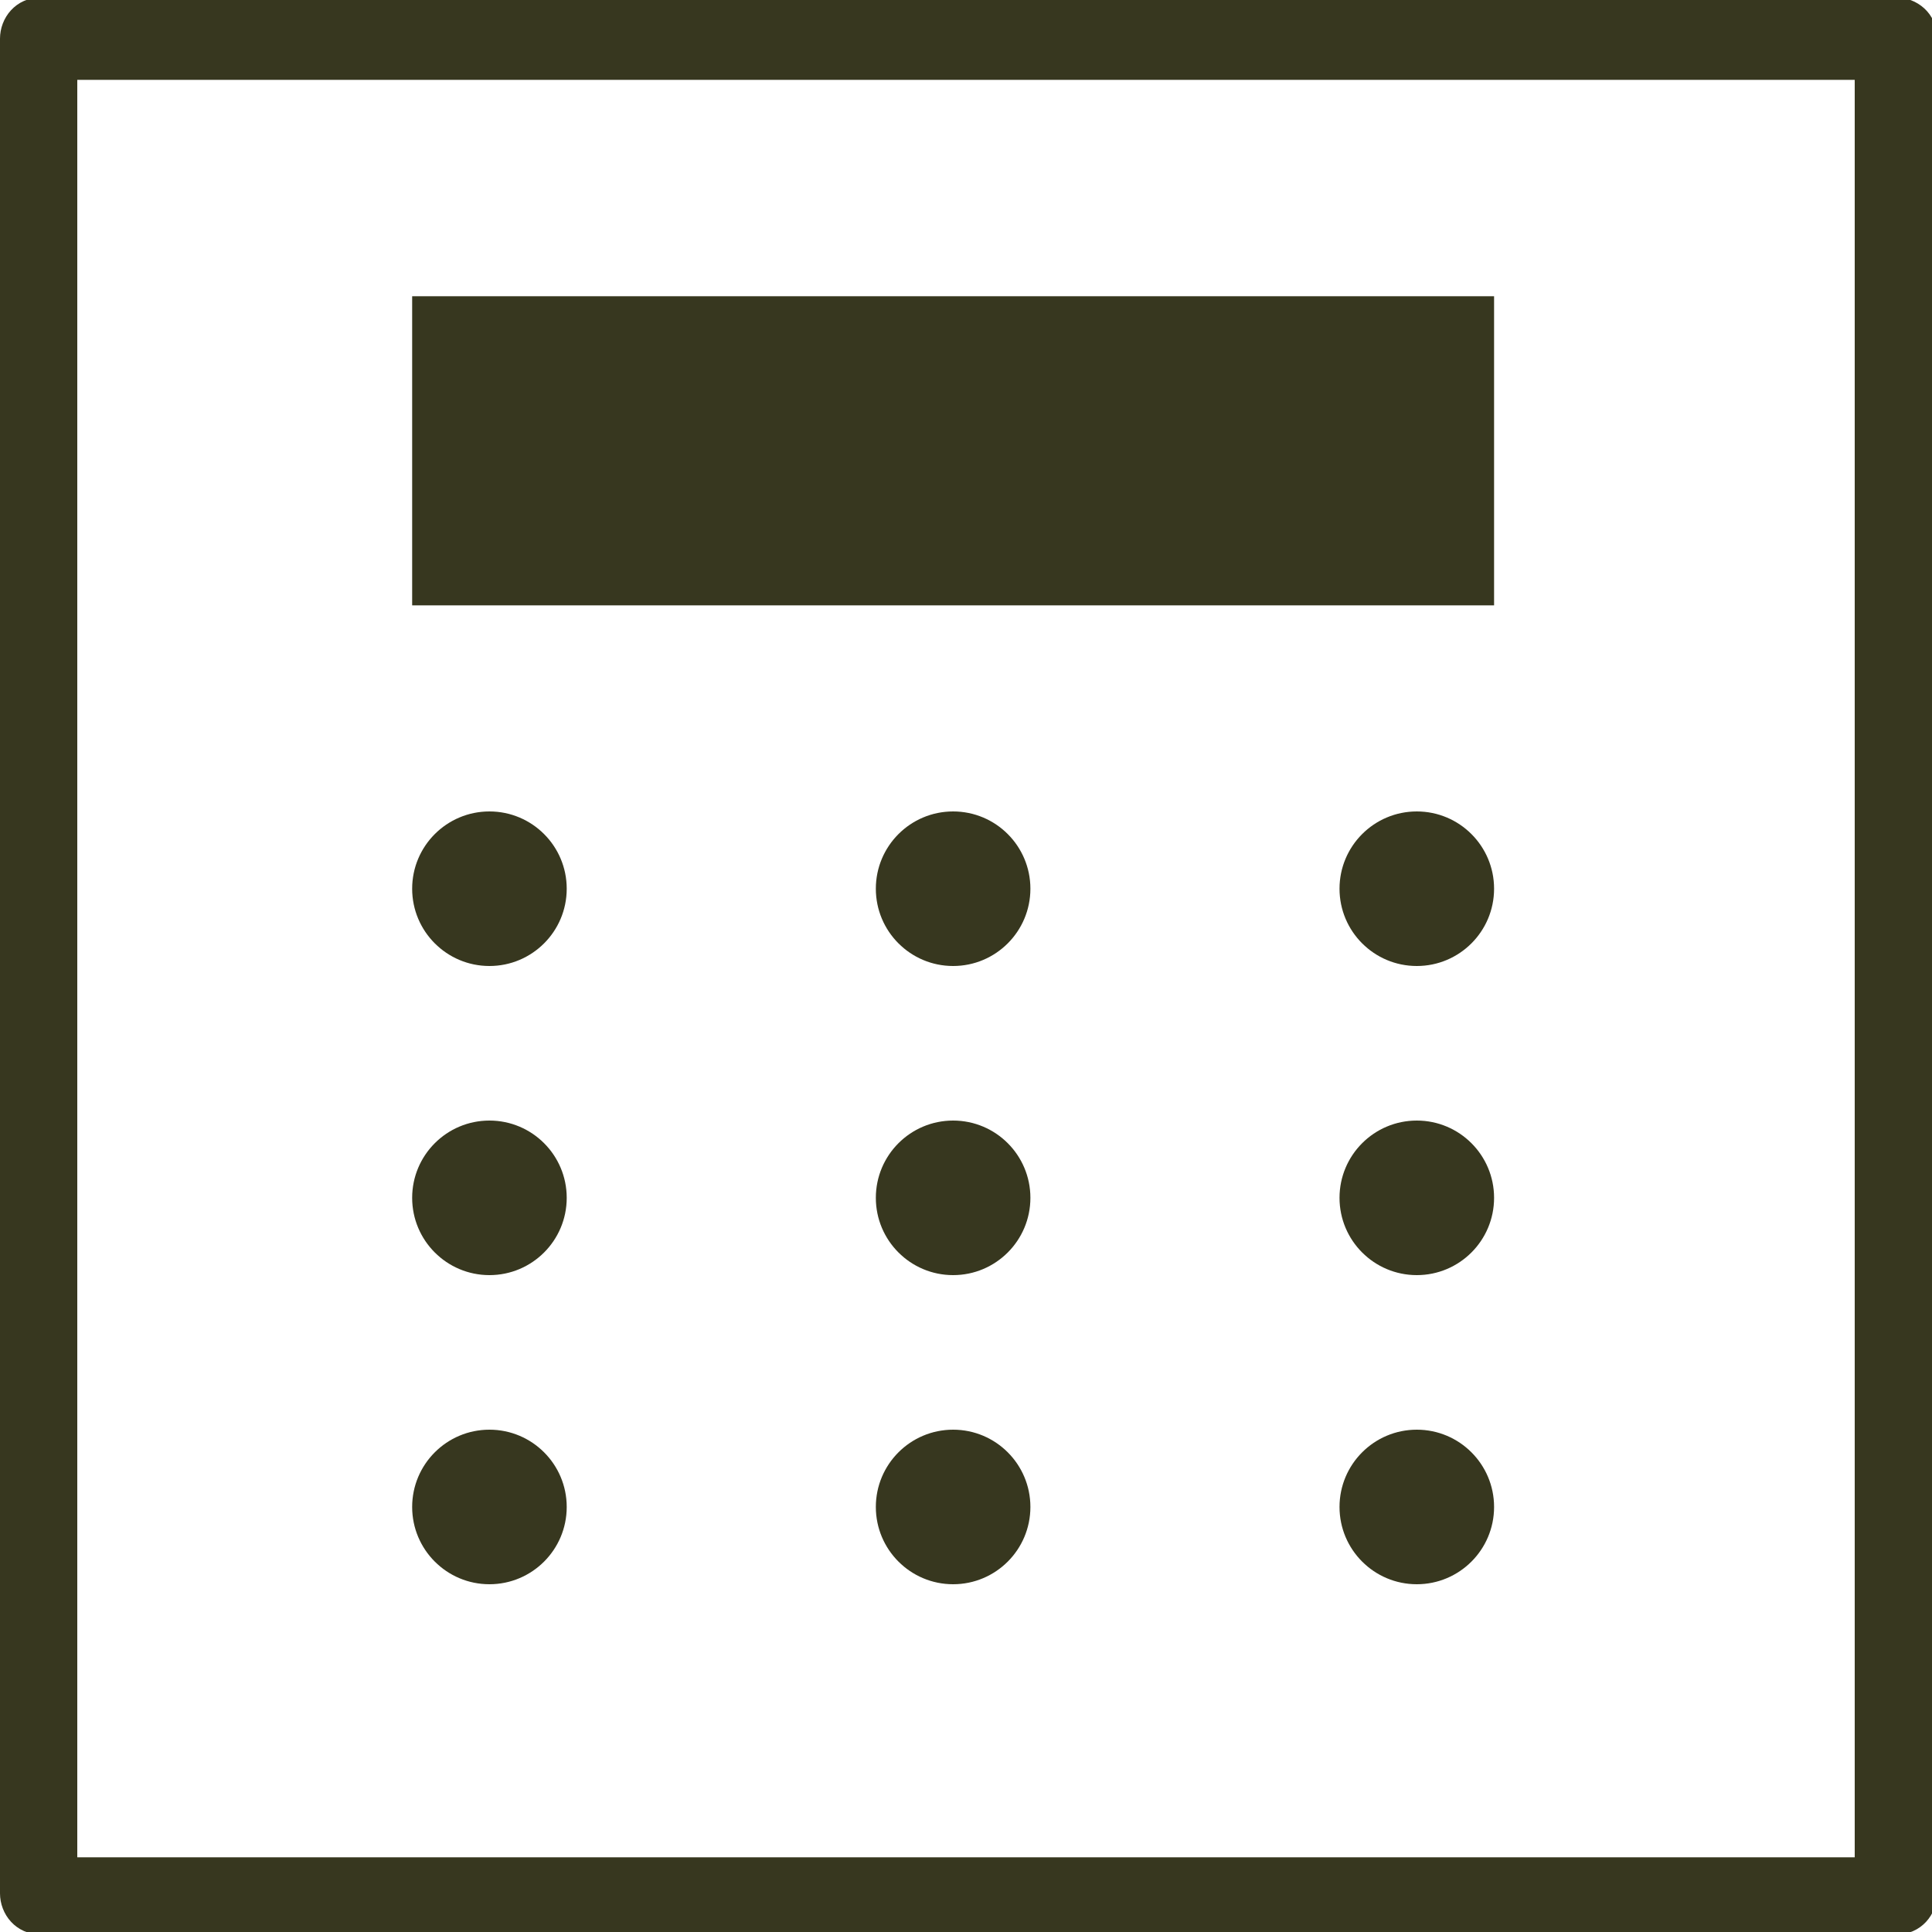
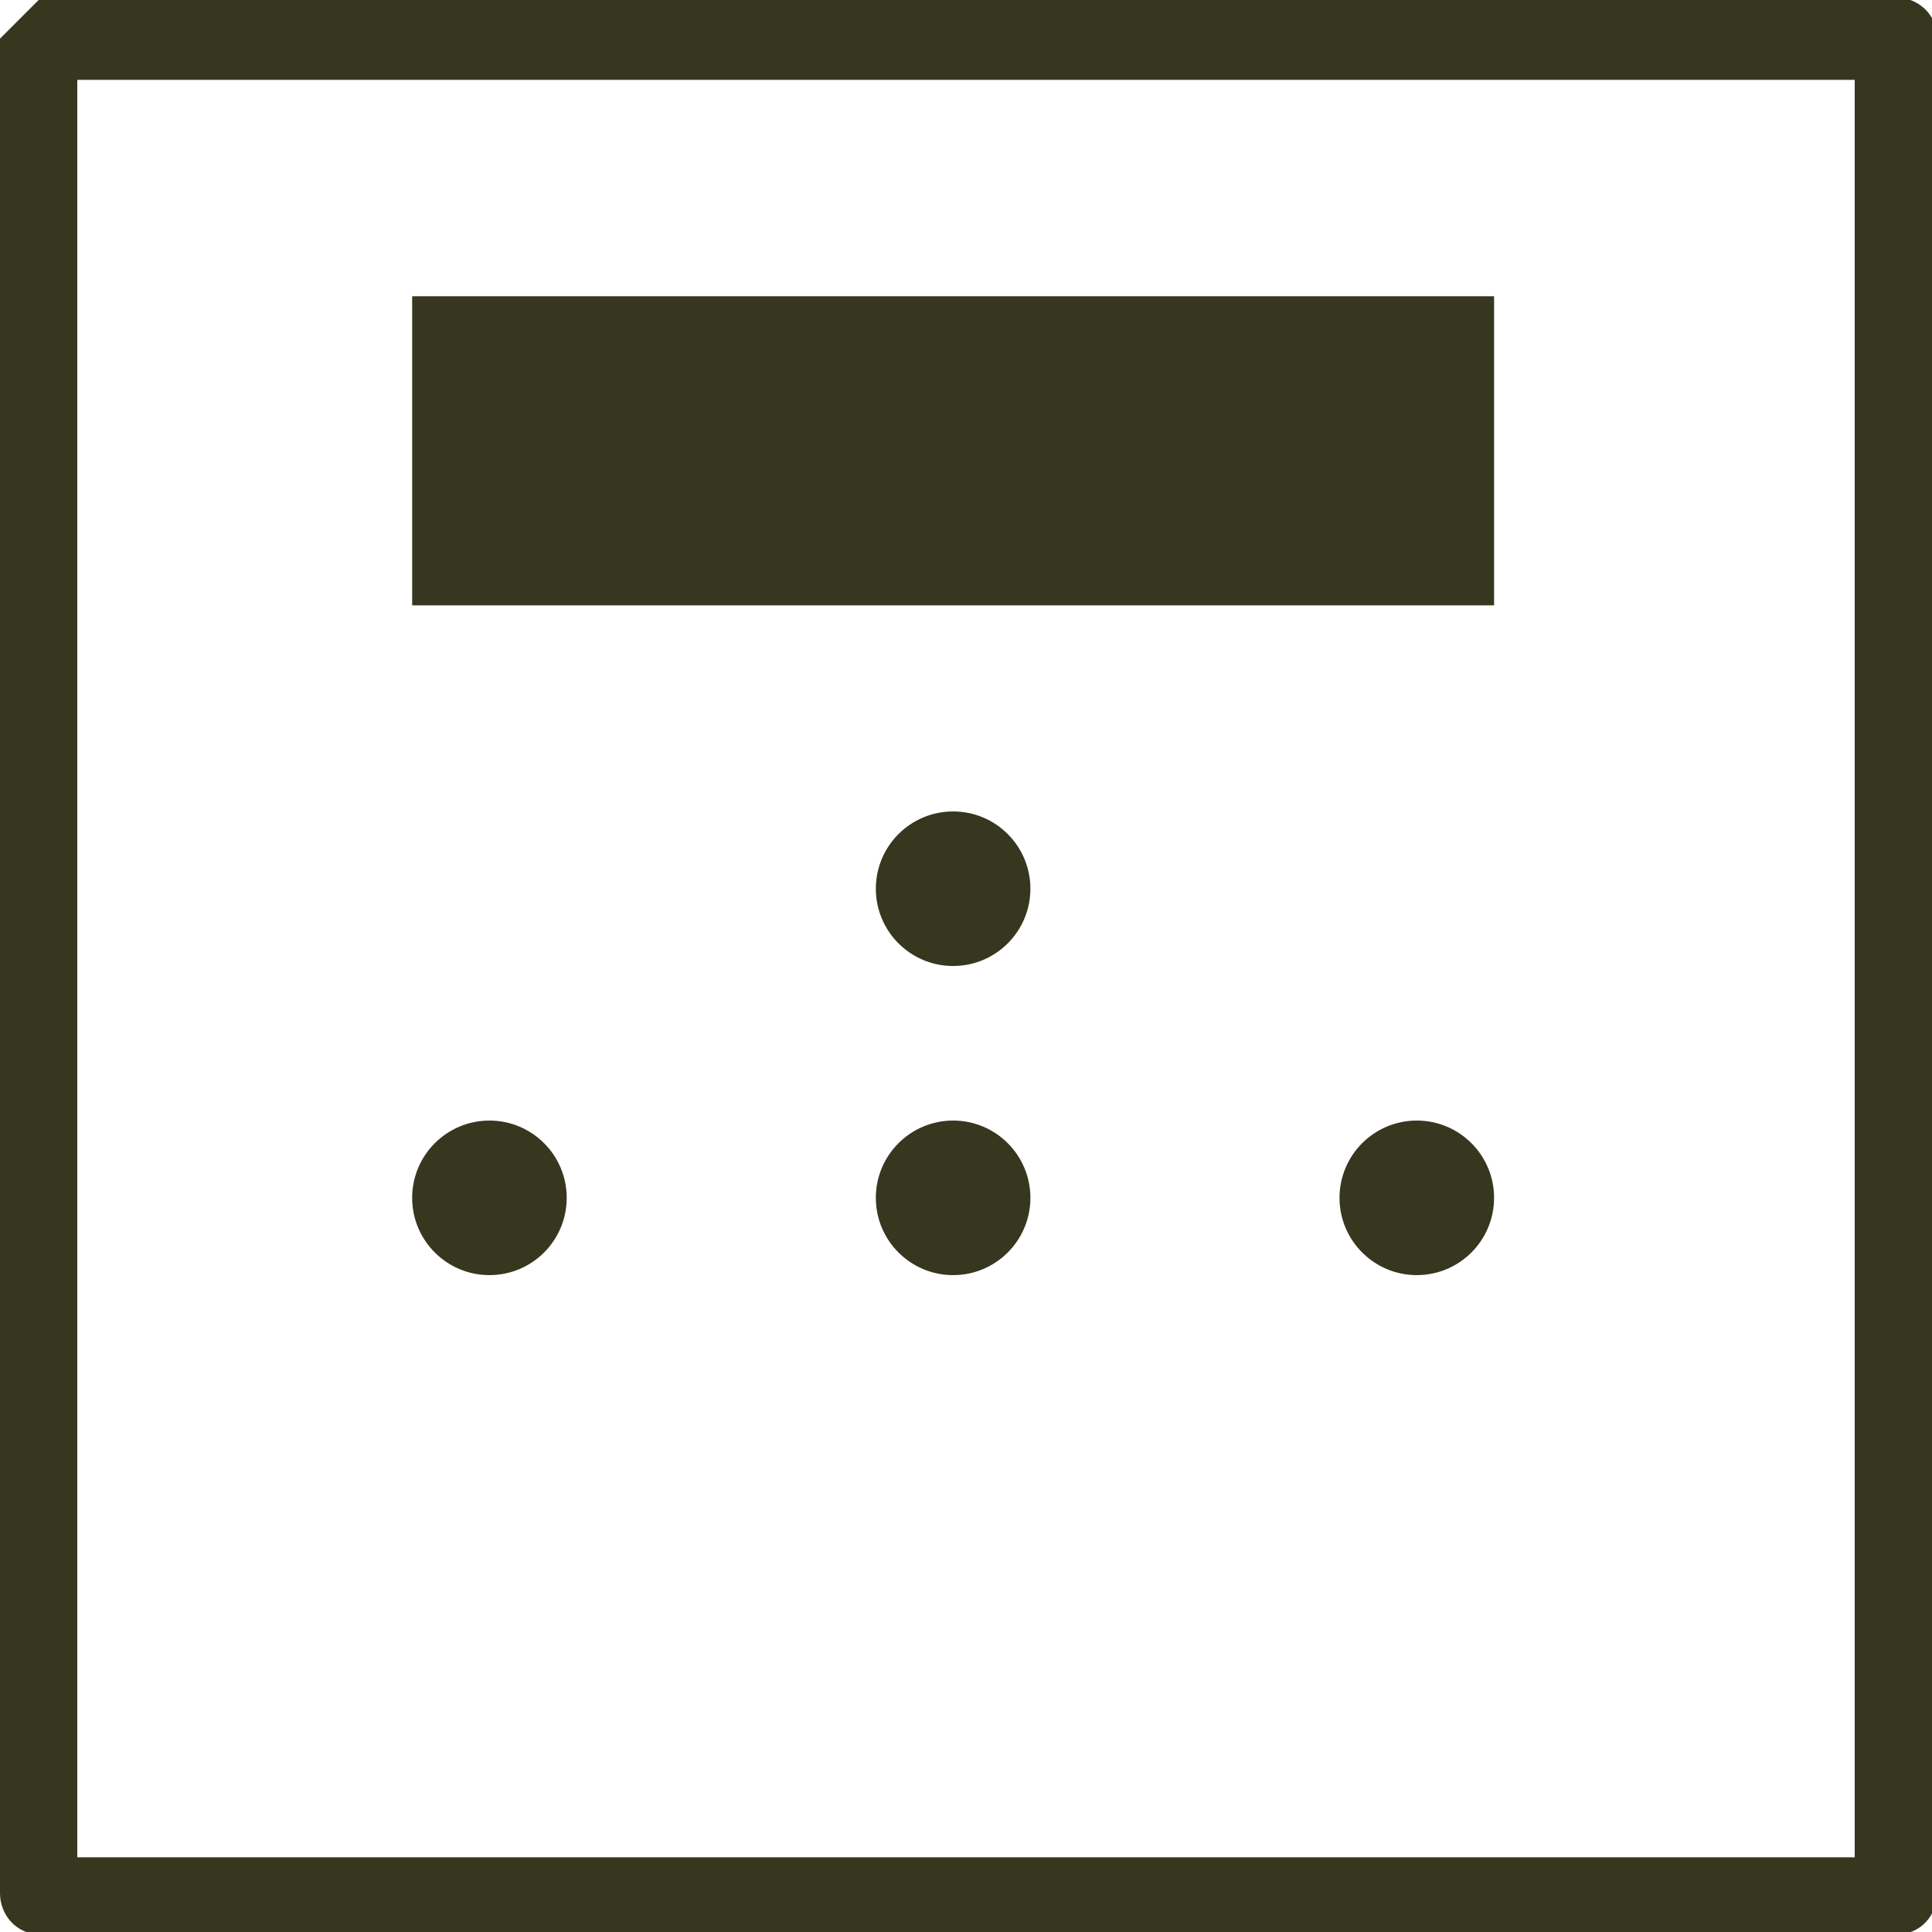
<svg xmlns="http://www.w3.org/2000/svg" version="1.1" id="レイヤー_1" x="0" y="0" width="37.5" height="37.5" style="enable-background:new 0 0 37.5 37.5" xml:space="preserve">
  <style>.st0{fill:#37371f}</style>
  <g id="icon_calculator01" transform="translate(-8 -5.25)">
-     <path id="長方形_3508" class="st0" d="M8.8 5.2h36c.4 0 .8.3.8.8v36c0 .4-.3.8-.8.8h-36c-.5 0-.8-.4-.8-.8V6c0-.4.3-.8.8-.8zM44 6.8H9.5v34.5H44V6.8z" />
-     <circle id="楕円形_20" class="st0" cx="17.5" cy="22.5" r="1.5" />
+     <path id="長方形_3508" class="st0" d="M8.8 5.2h36c.4 0 .8.3.8.8v36c0 .4-.3.8-.8.8h-36c-.5 0-.8-.4-.8-.8V6zM44 6.8H9.5v34.5H44V6.8z" />
    <circle id="楕円形_21" class="st0" cx="26.5" cy="22.5" r="1.5" />
-     <circle id="楕円形_22" class="st0" cx="35.5" cy="22.5" r="1.5" />
    <circle id="楕円形_23" class="st0" cx="17.5" cy="28.5" r="1.5" />
    <circle id="楕円形_24" class="st0" cx="26.5" cy="28.5" r="1.5" />
    <circle id="楕円形_25" class="st0" cx="35.5" cy="28.5" r="1.5" />
-     <circle id="楕円形_26" class="st0" cx="17.5" cy="34.5" r="1.5" />
-     <circle id="楕円形_27" class="st0" cx="26.5" cy="34.5" r="1.5" />
-     <circle id="楕円形_28" class="st0" cx="35.5" cy="34.5" r="1.5" />
    <path id="長方形_3507" class="st0" d="M16 11h21v6H16z" />
  </g>
</svg>